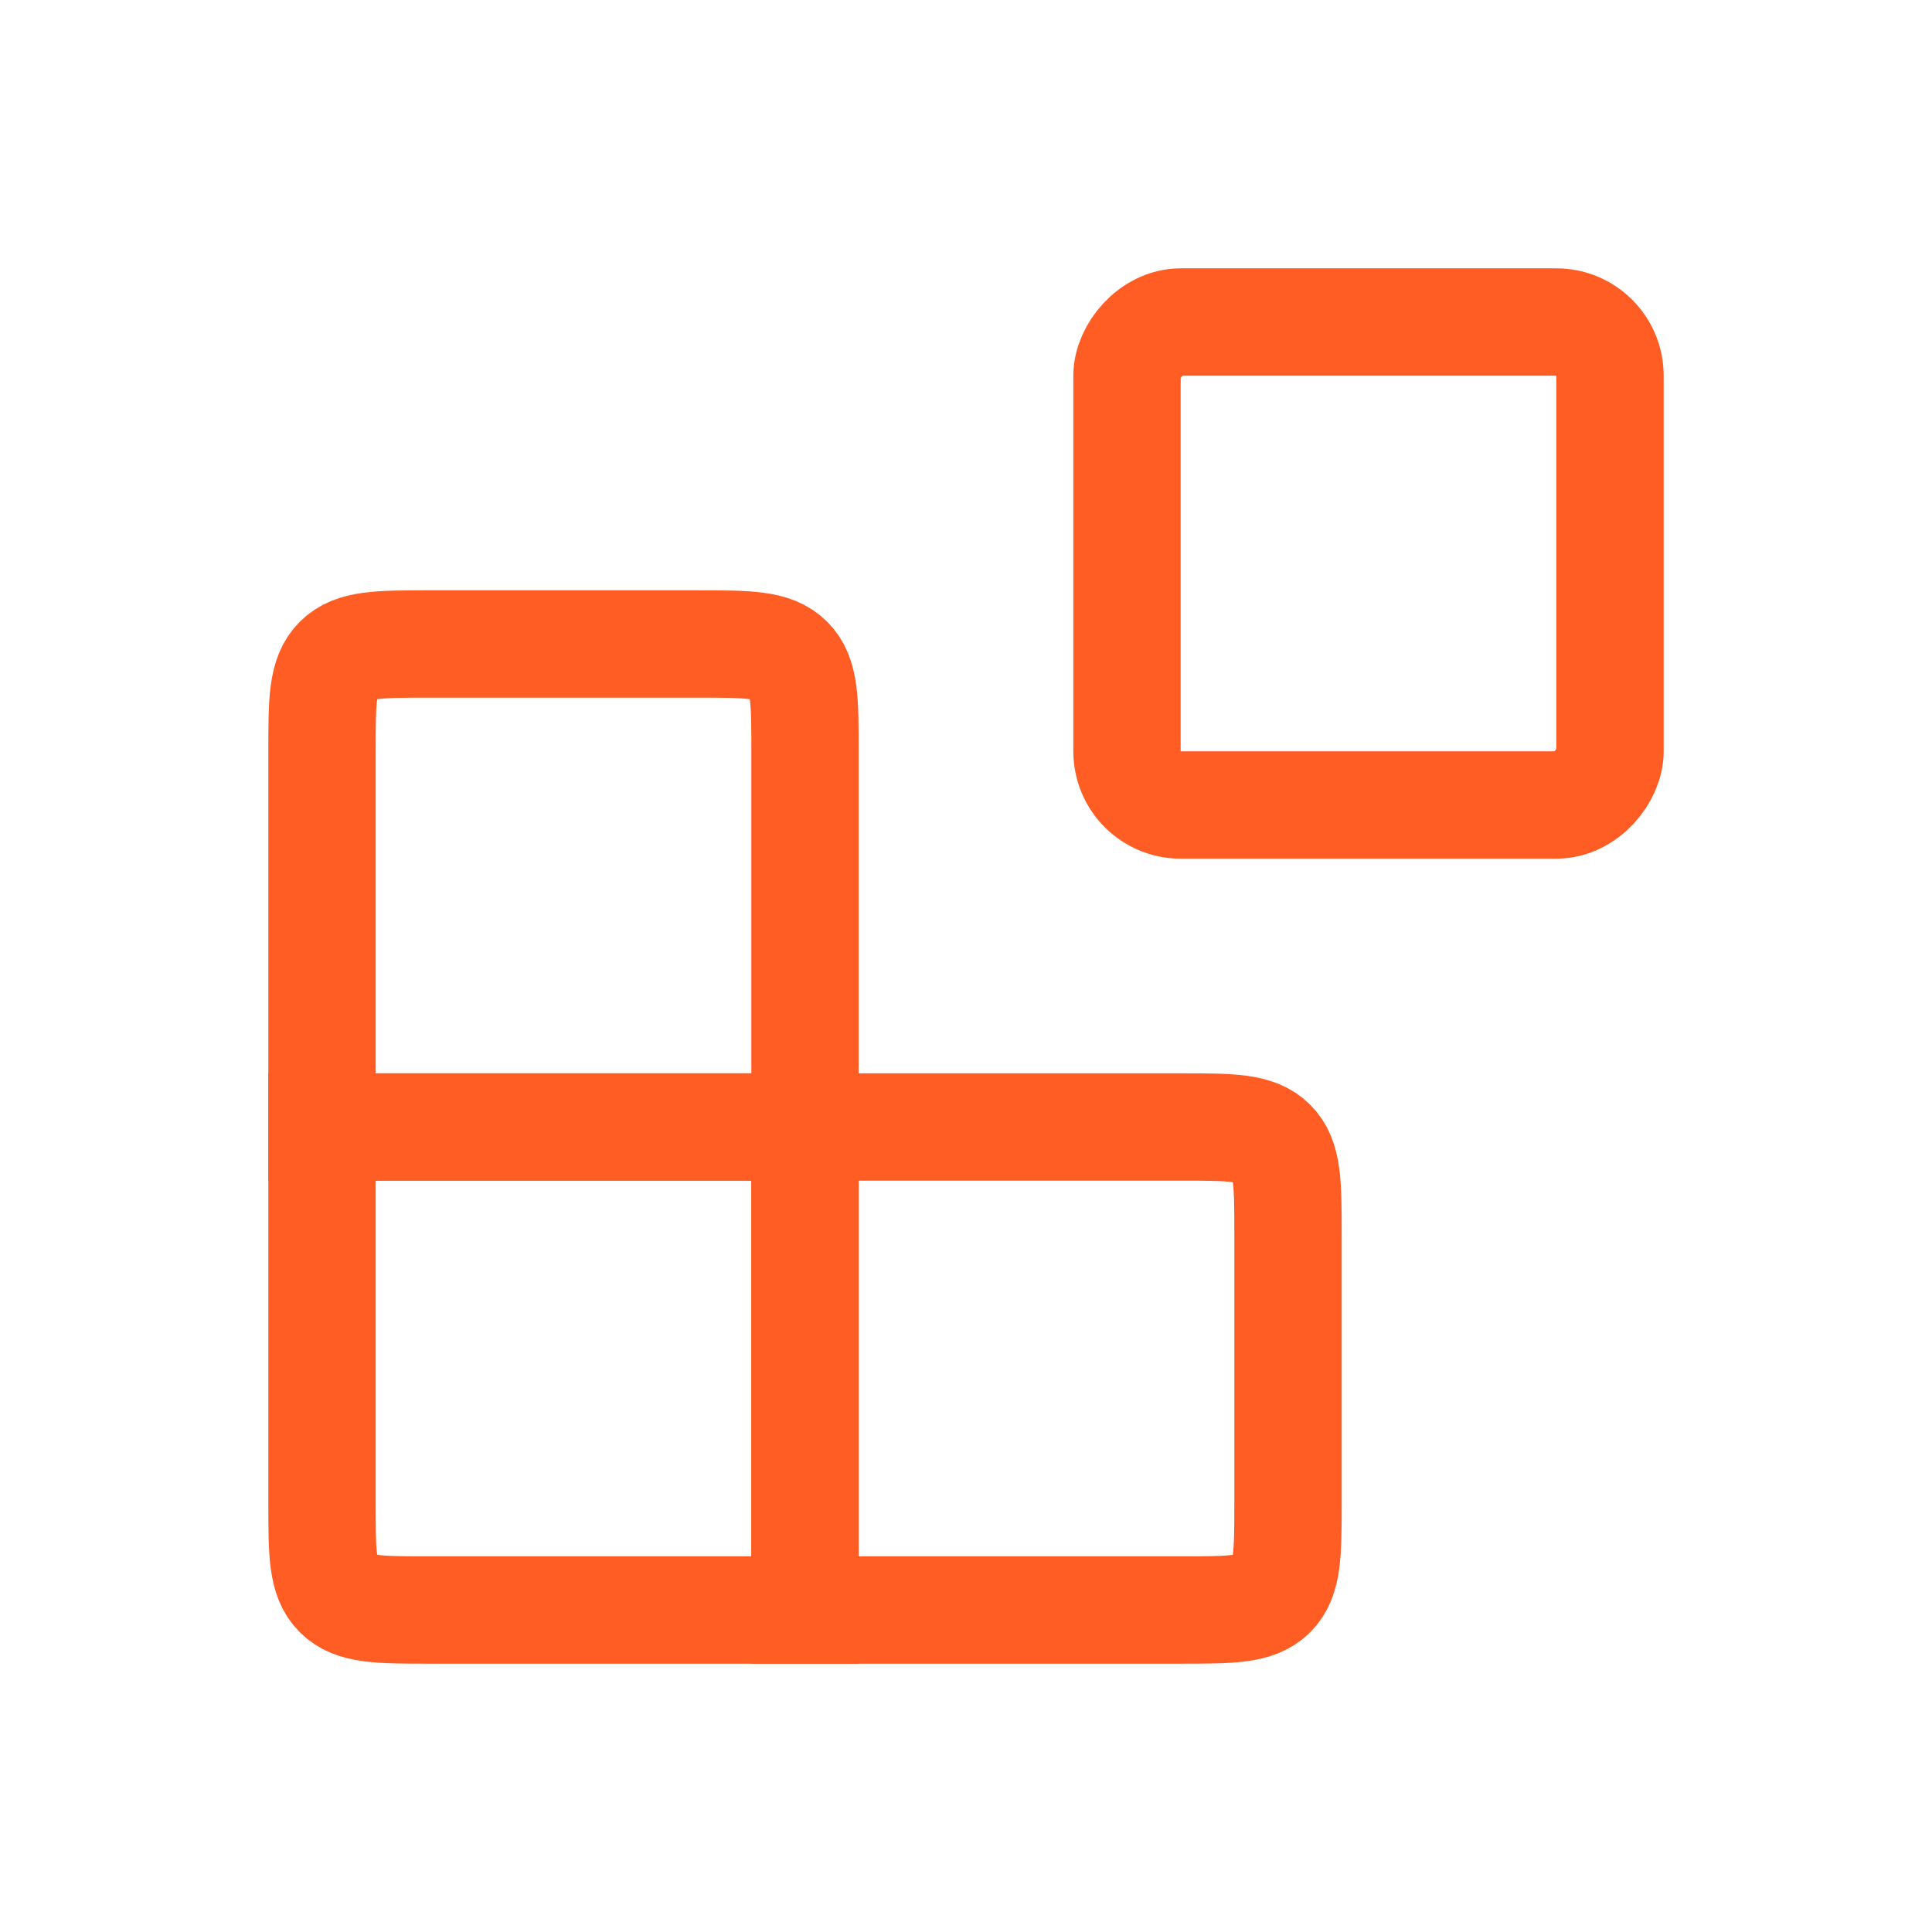
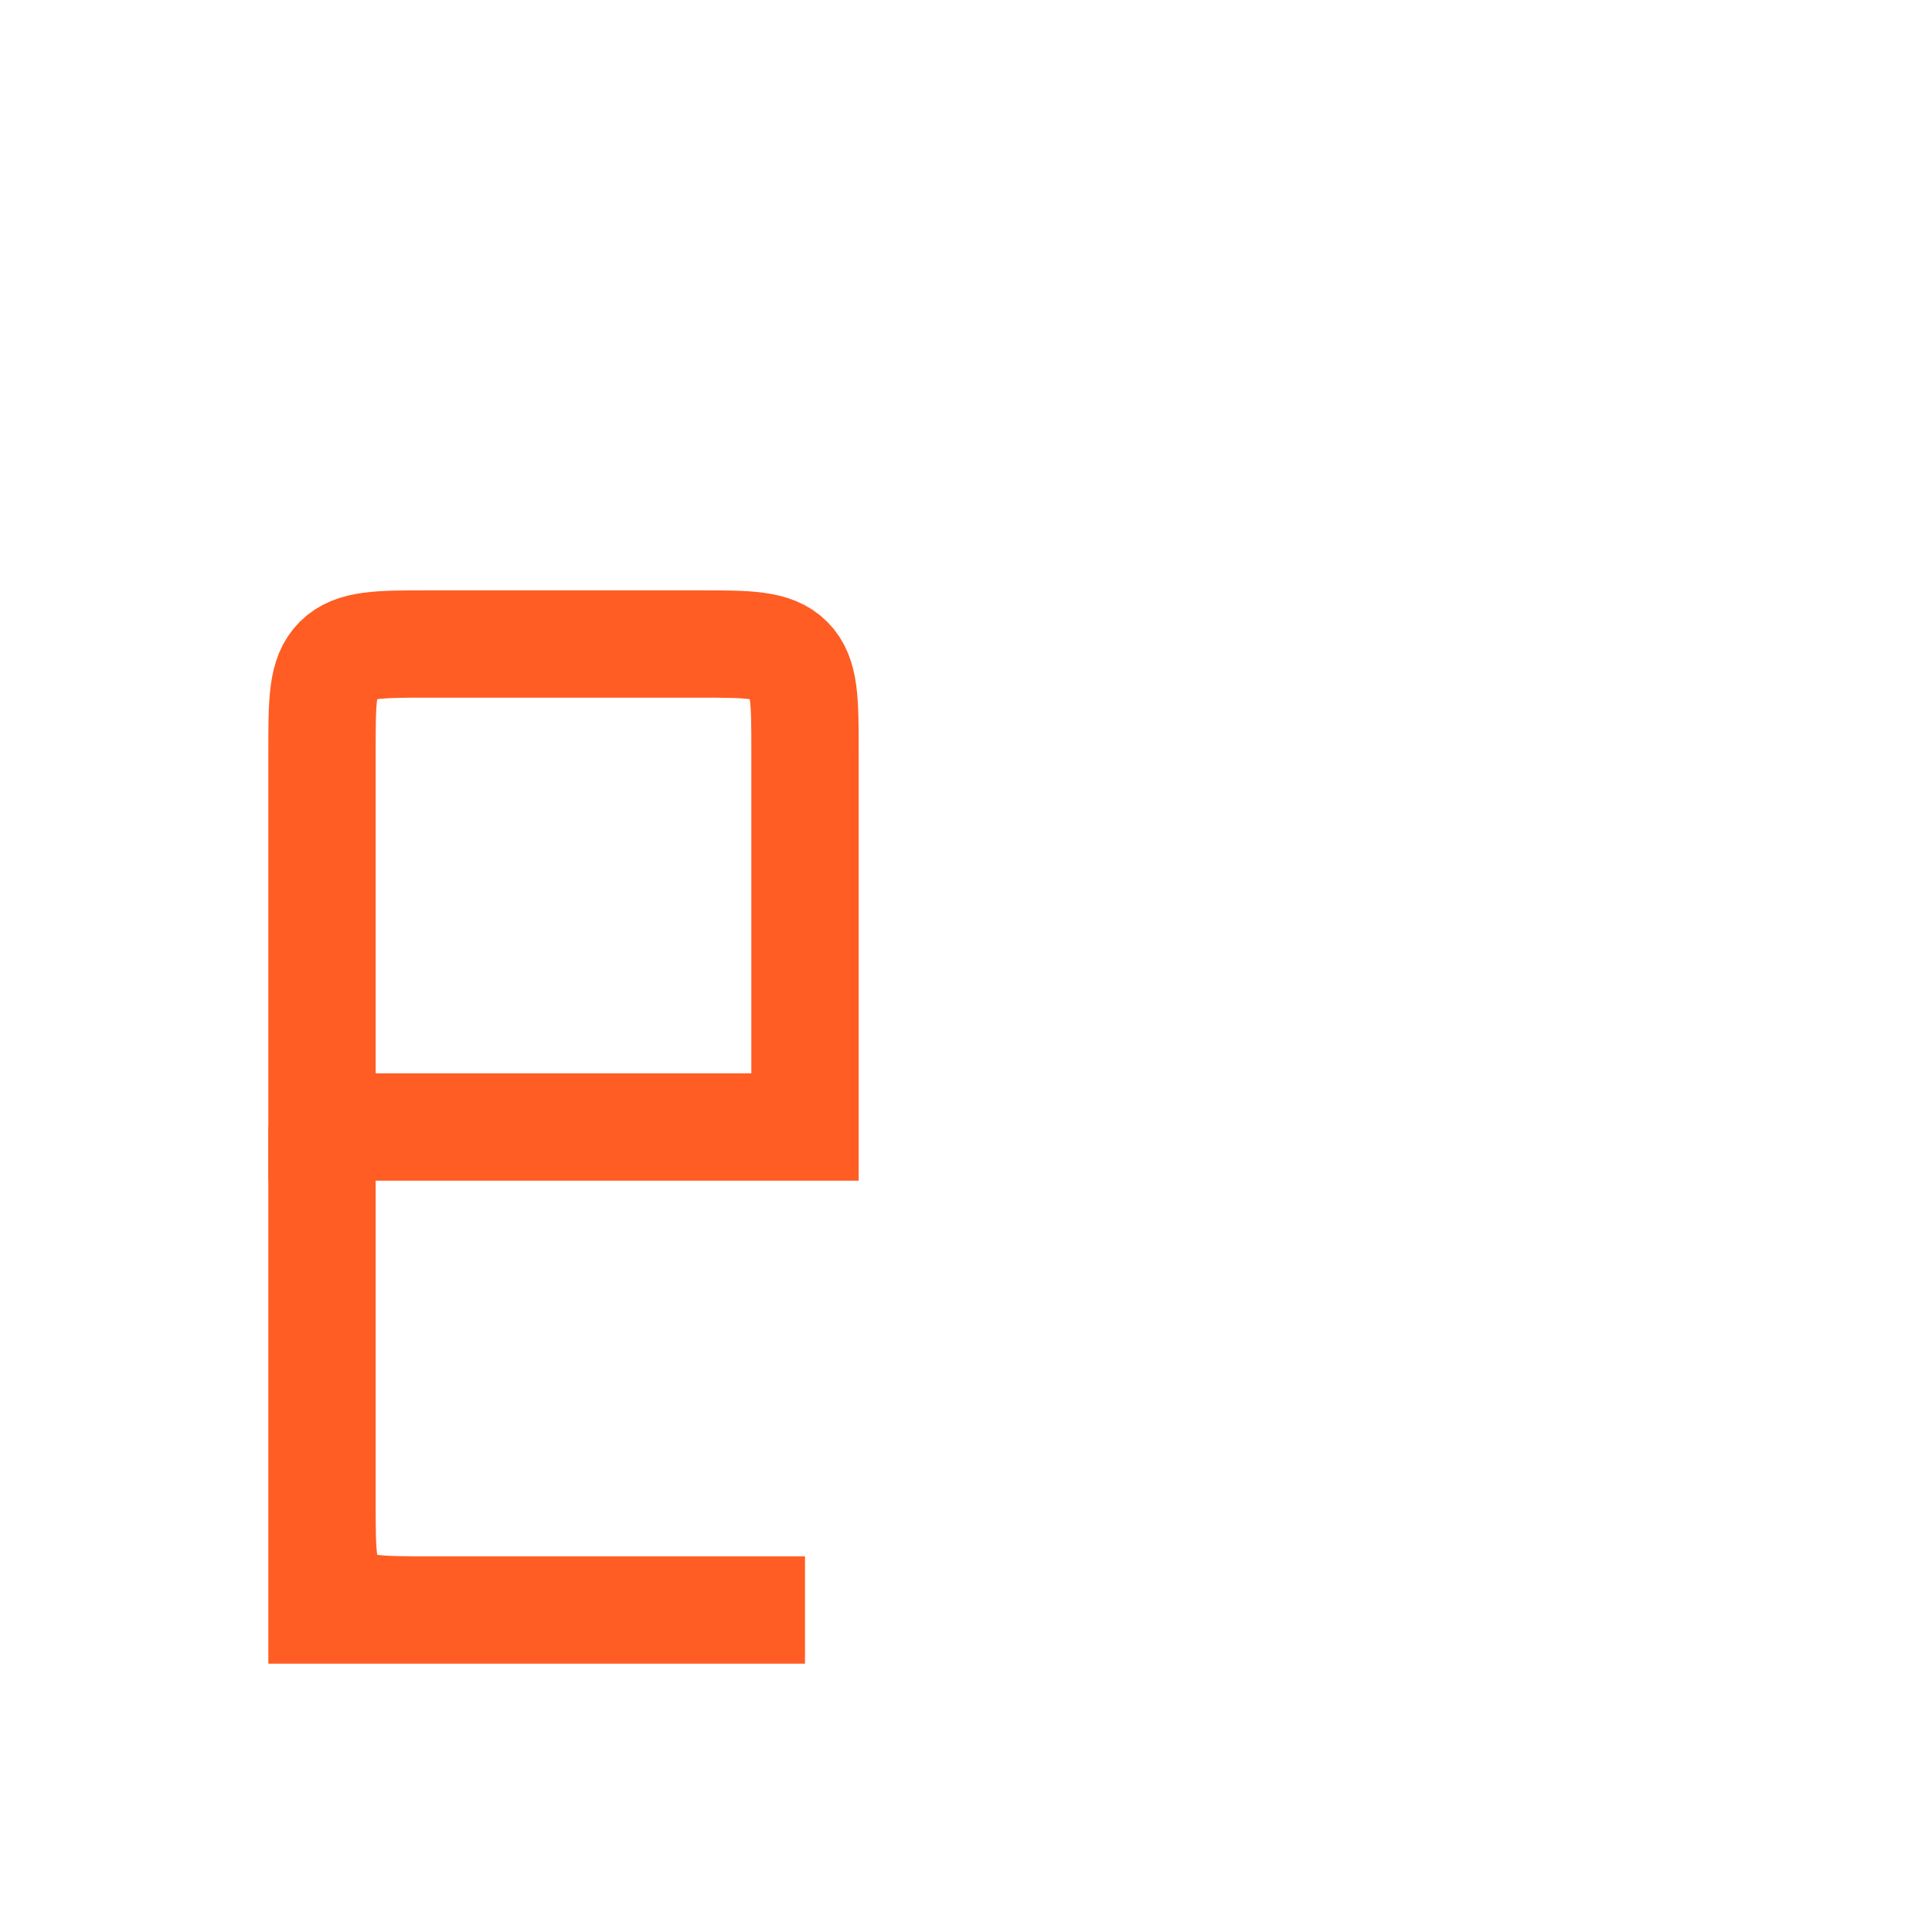
<svg xmlns="http://www.w3.org/2000/svg" width="36" height="36" viewBox="0 0 36 36" fill="none">
-   <rect width="9" height="9" rx="1" transform="matrix(1 0 0 -1 21 15)" stroke="#FF5D23" stroke-width="2" stroke-linecap="round" />
-   <path d="M15 21H22C22.943 21 23.414 21 23.707 21.293C24 21.586 24 22.057 24 23V28C24 28.943 24 29.414 23.707 29.707C23.414 30 22.943 30 22 30H15V21Z" stroke="#FF5D23" stroke-width="2" stroke-linecap="round" />
  <path d="M15 14C15 13.057 15 12.586 14.707 12.293C14.414 12 13.943 12 13 12H8C7.057 12 6.586 12 6.293 12.293C6 12.586 6 13.057 6 14V21H15V14Z" stroke="#FF5D23" stroke-width="2" stroke-linecap="round" />
-   <path d="M15 30H8C7.057 30 6.586 30 6.293 29.707C6 29.414 6 28.943 6 28V21H15V30Z" stroke="#FF5D23" stroke-width="2" stroke-linecap="round" />
+   <path d="M15 30H8C7.057 30 6.586 30 6.293 29.707C6 29.414 6 28.943 6 28V21V30Z" stroke="#FF5D23" stroke-width="2" stroke-linecap="round" />
</svg>